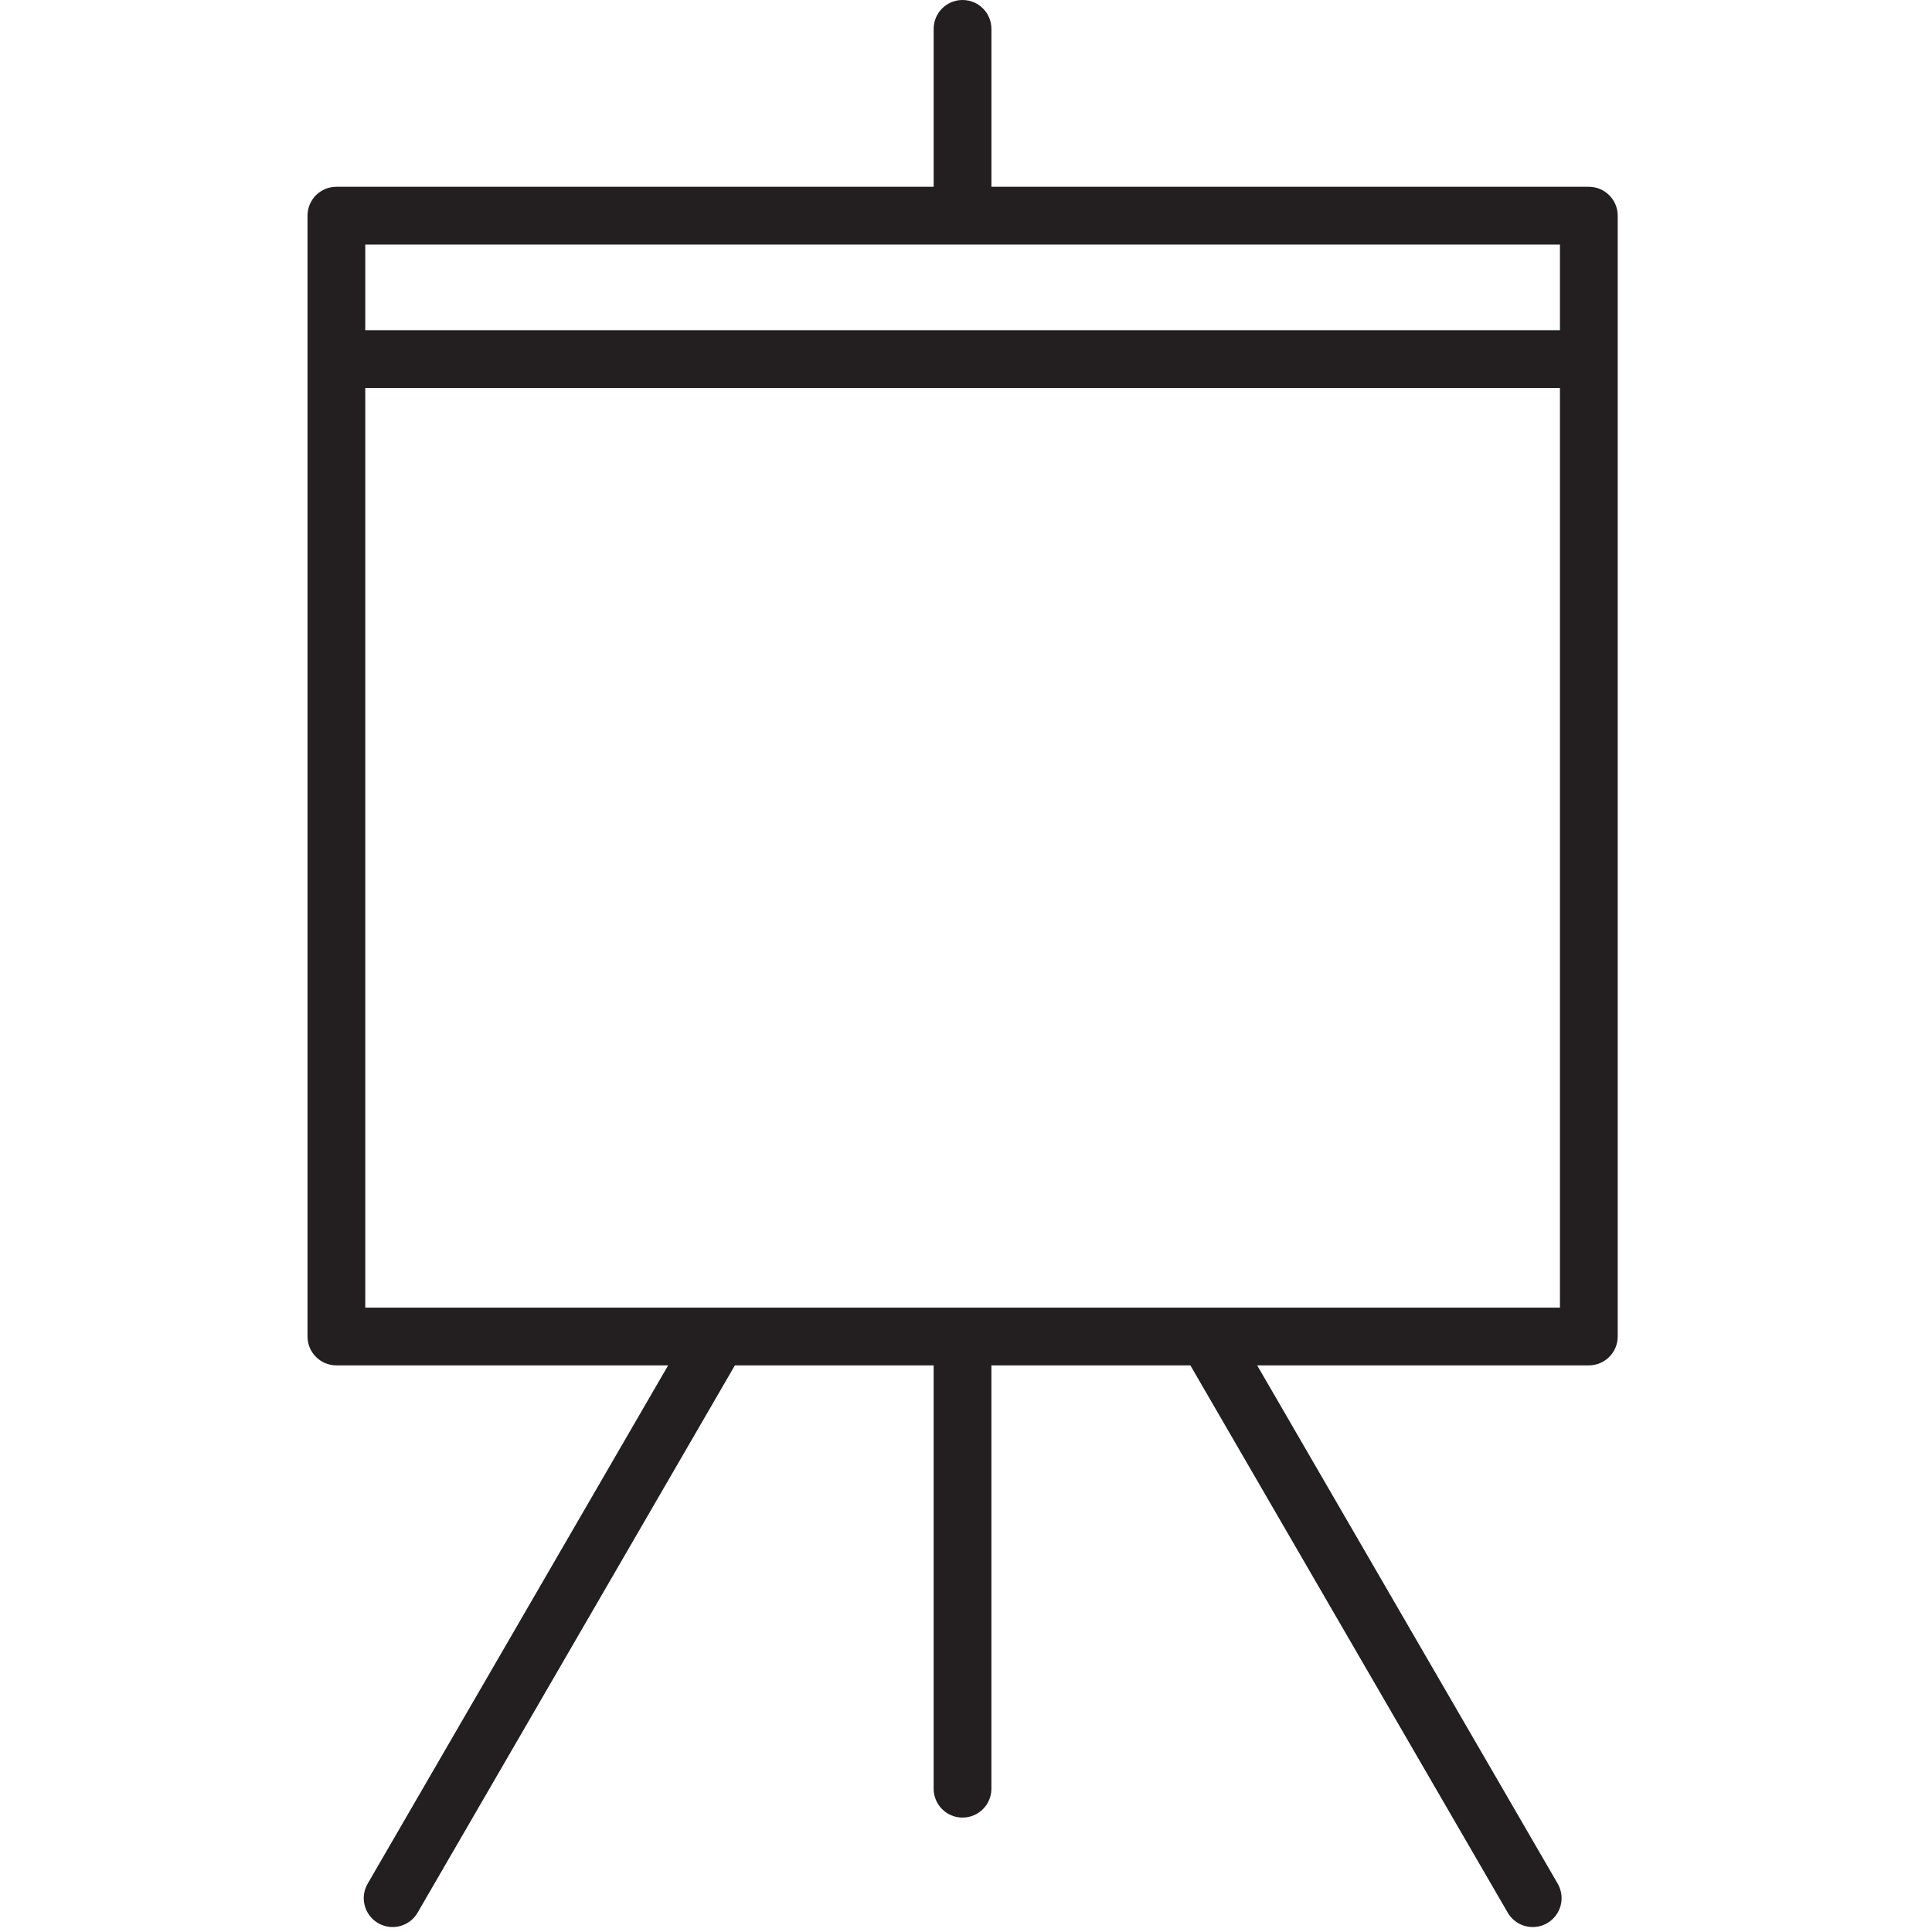
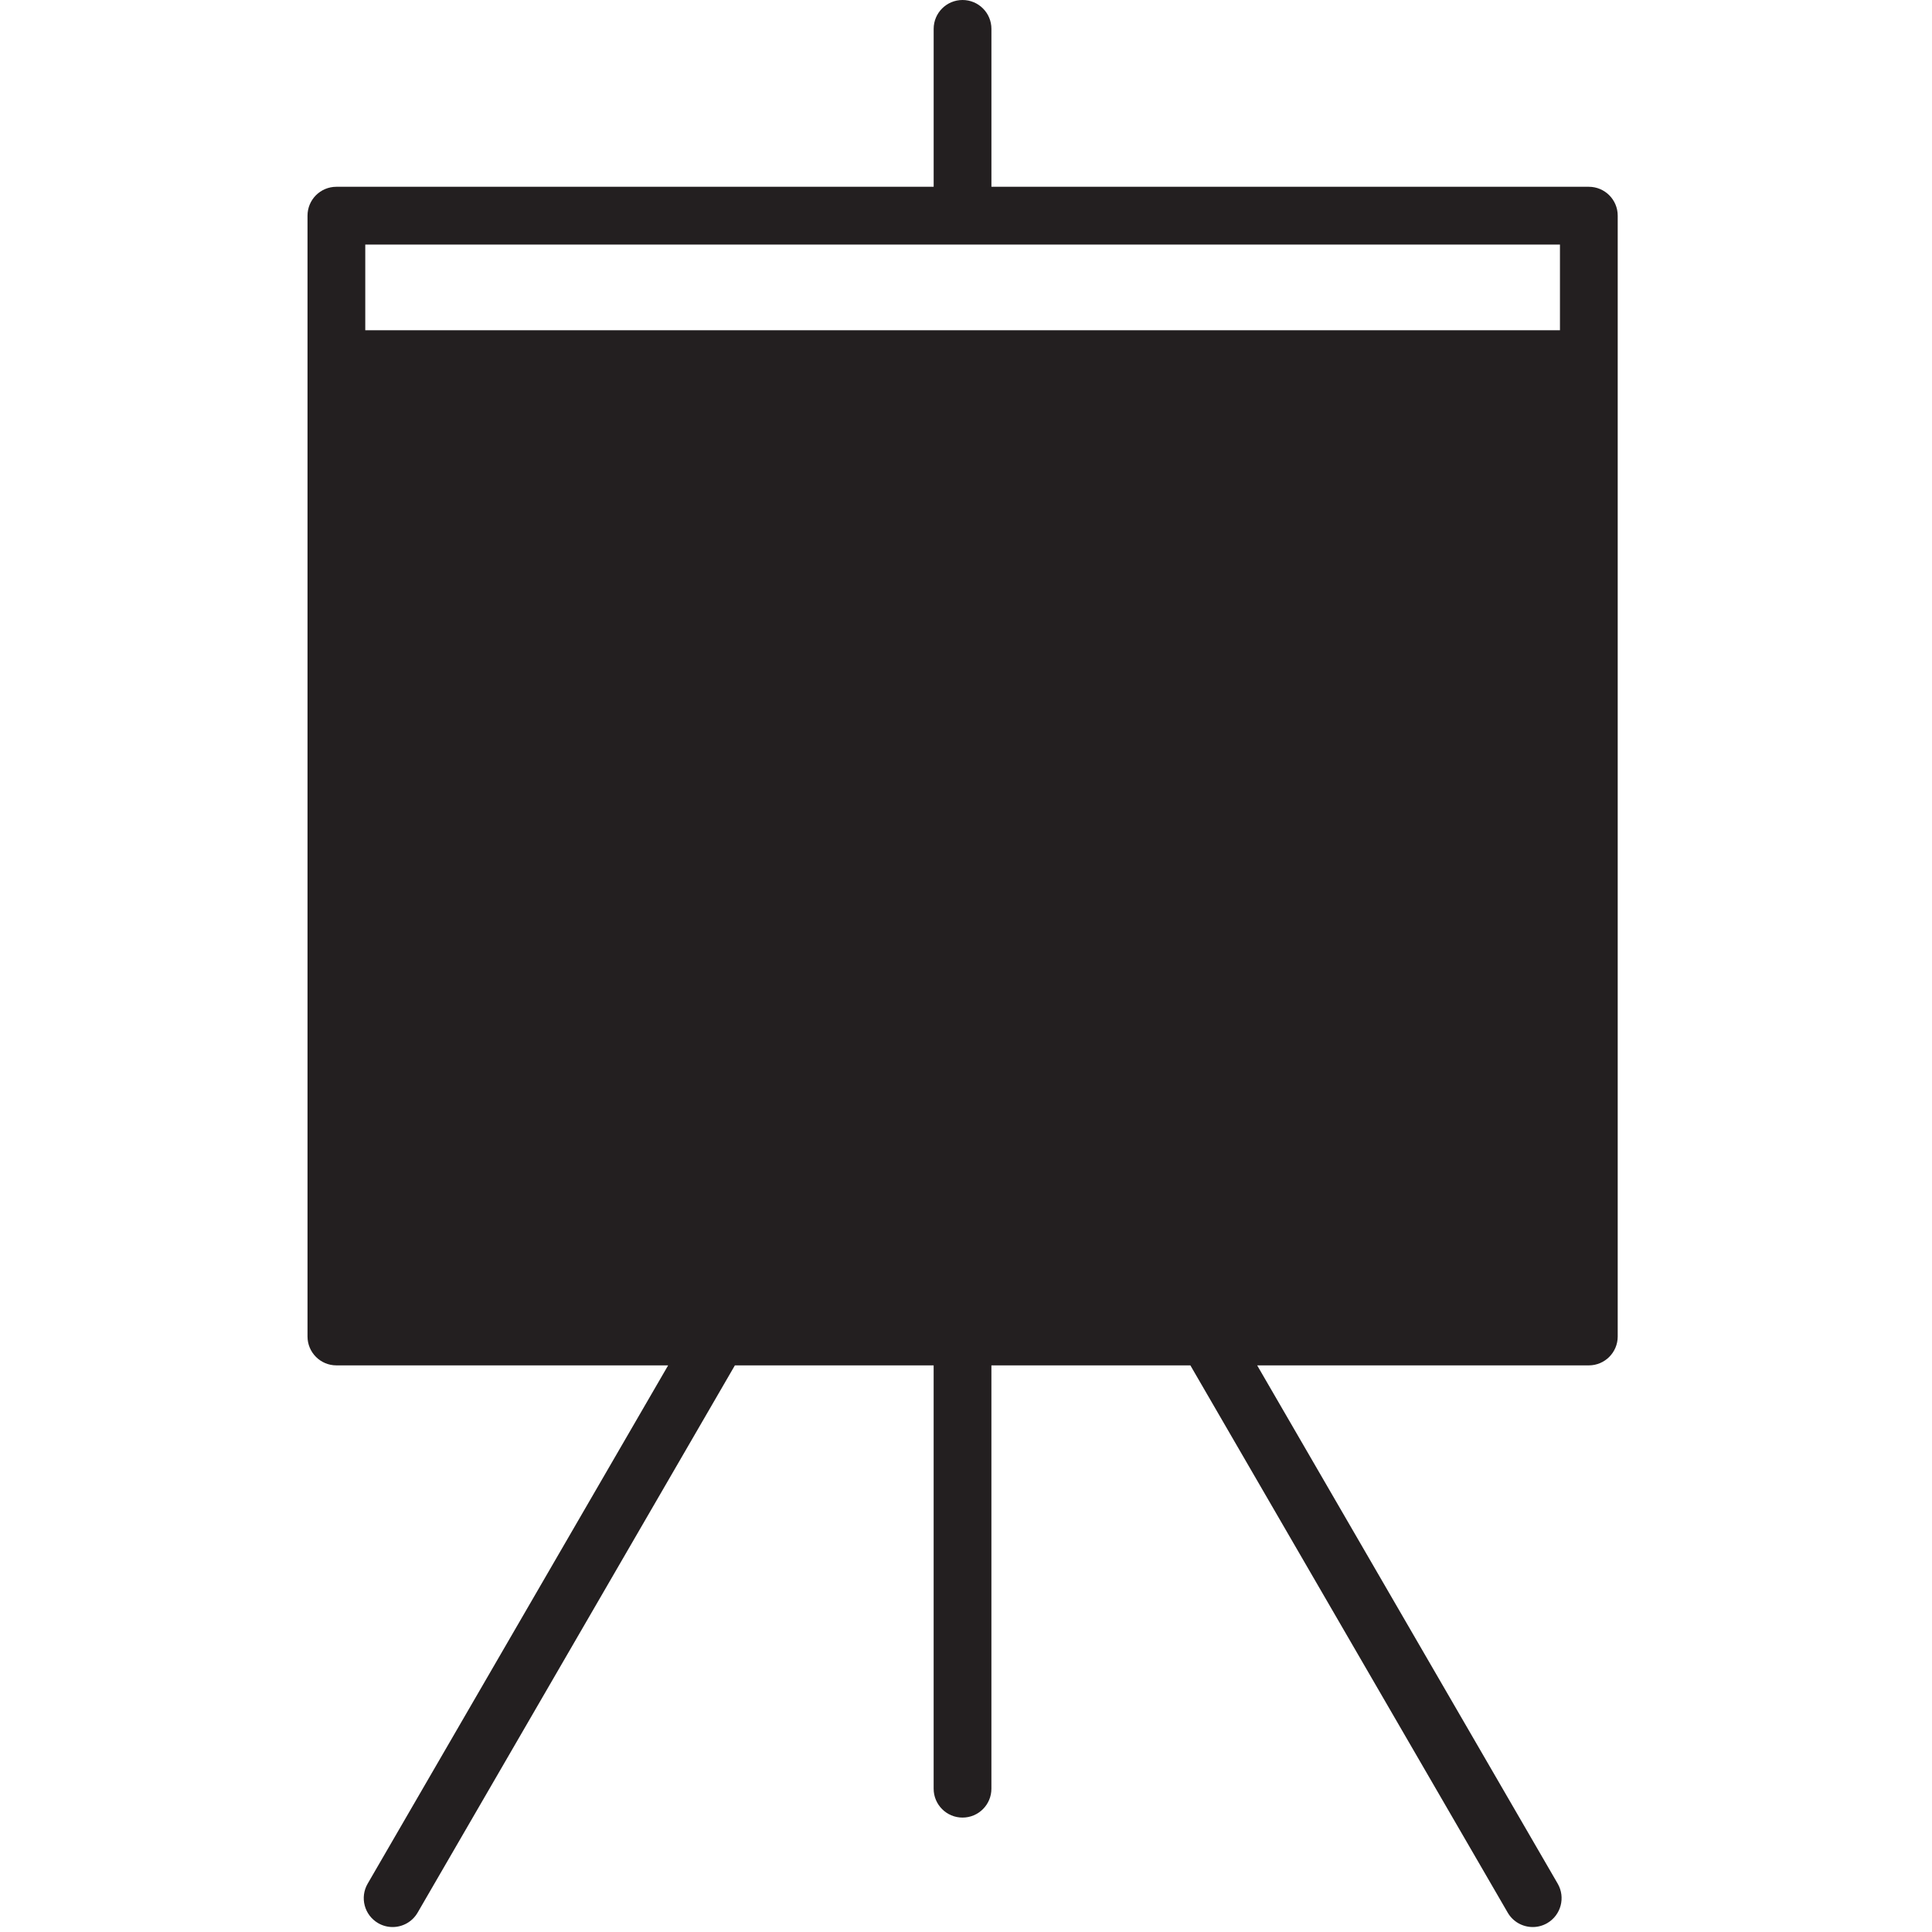
<svg xmlns="http://www.w3.org/2000/svg" version="1.1" id="Layer_1" x="0px" y="0px" viewBox="0 0 100.353 100.353" style="enable-background:new 0 0 100.353 100.353;" xml:space="preserve">
-   <path style="fill:#231F20;" d="M82.528,9.702H51.497V1.5c0-0.829-0.671-1.5-1.5-1.5s-1.5,0.671-1.5,1.5v8.202H17.473  c-0.829,0-1.5,0.671-1.5,1.5v7.451v50.768c0,0.828,0.671,1.5,1.5,1.5h17.232L19.097,97.843c-0.416,0.717-0.171,1.634,0.545,2.05  c0.237,0.137,0.496,0.202,0.751,0.202c0.518,0,1.021-0.268,1.299-0.748l16.48-28.426h10.324V92.91c0,0.828,0.671,1.5,1.5,1.5  s1.5-0.672,1.5-1.5V70.921h10.335l16.484,28.427c0.278,0.479,0.782,0.747,1.299,0.747c0.256,0,0.515-0.065,0.752-0.202  c0.716-0.416,0.96-1.334,0.545-2.051l-15.61-26.921h17.227c0.828,0,1.5-0.672,1.5-1.5V18.653v-7.451  C84.028,10.373,83.356,9.702,82.528,9.702z M81.028,12.702v4.451H18.973v-4.451C18.973,12.702,81.028,12.702,81.028,12.702z   M81.028,67.921H18.973V20.153h62.055V67.921z" />
+   <path style="fill:#231F20;" d="M82.528,9.702H51.497V1.5c0-0.829-0.671-1.5-1.5-1.5s-1.5,0.671-1.5,1.5v8.202H17.473  c-0.829,0-1.5,0.671-1.5,1.5v7.451v50.768c0,0.828,0.671,1.5,1.5,1.5h17.232L19.097,97.843c-0.416,0.717-0.171,1.634,0.545,2.05  c0.237,0.137,0.496,0.202,0.751,0.202c0.518,0,1.021-0.268,1.299-0.748l16.48-28.426h10.324V92.91c0,0.828,0.671,1.5,1.5,1.5  s1.5-0.672,1.5-1.5V70.921h10.335l16.484,28.427c0.278,0.479,0.782,0.747,1.299,0.747c0.256,0,0.515-0.065,0.752-0.202  c0.716-0.416,0.96-1.334,0.545-2.051l-15.61-26.921h17.227c0.828,0,1.5-0.672,1.5-1.5V18.653v-7.451  C84.028,10.373,83.356,9.702,82.528,9.702z M81.028,12.702v4.451H18.973v-4.451C18.973,12.702,81.028,12.702,81.028,12.702z   M81.028,67.921H18.973h62.055V67.921z" />
</svg>